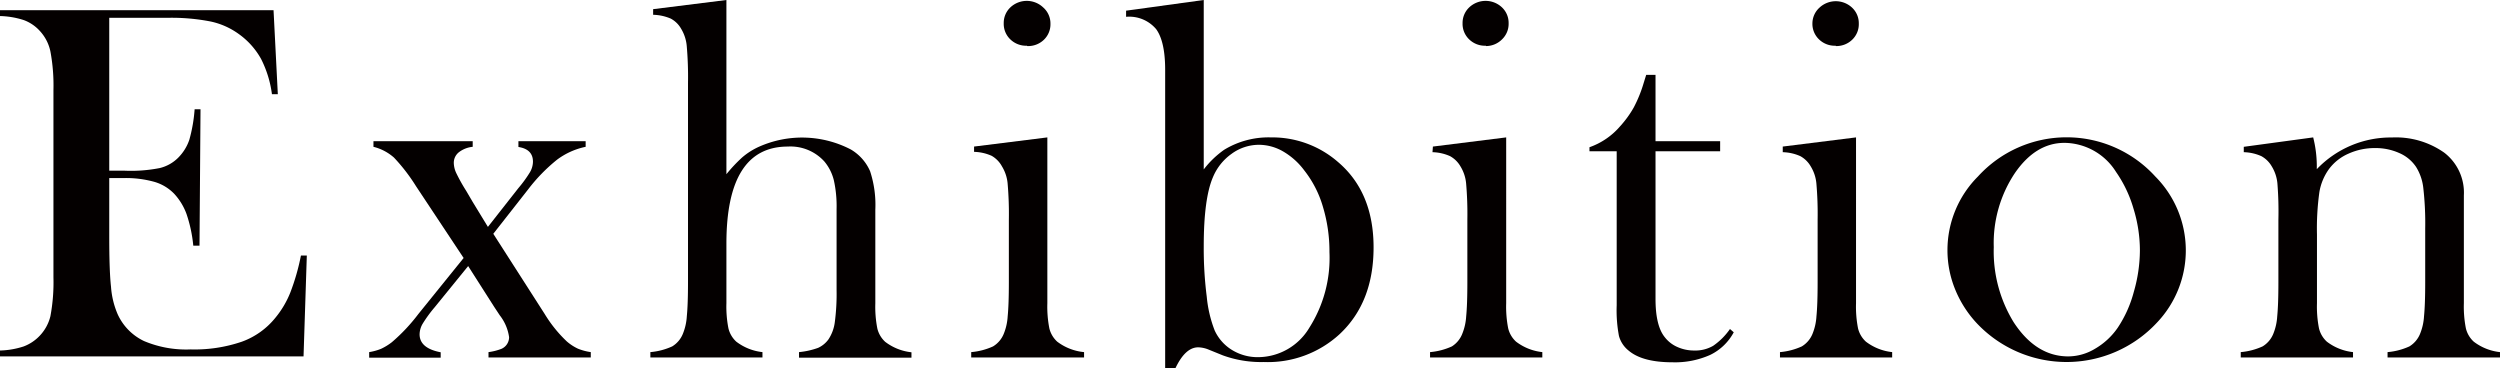
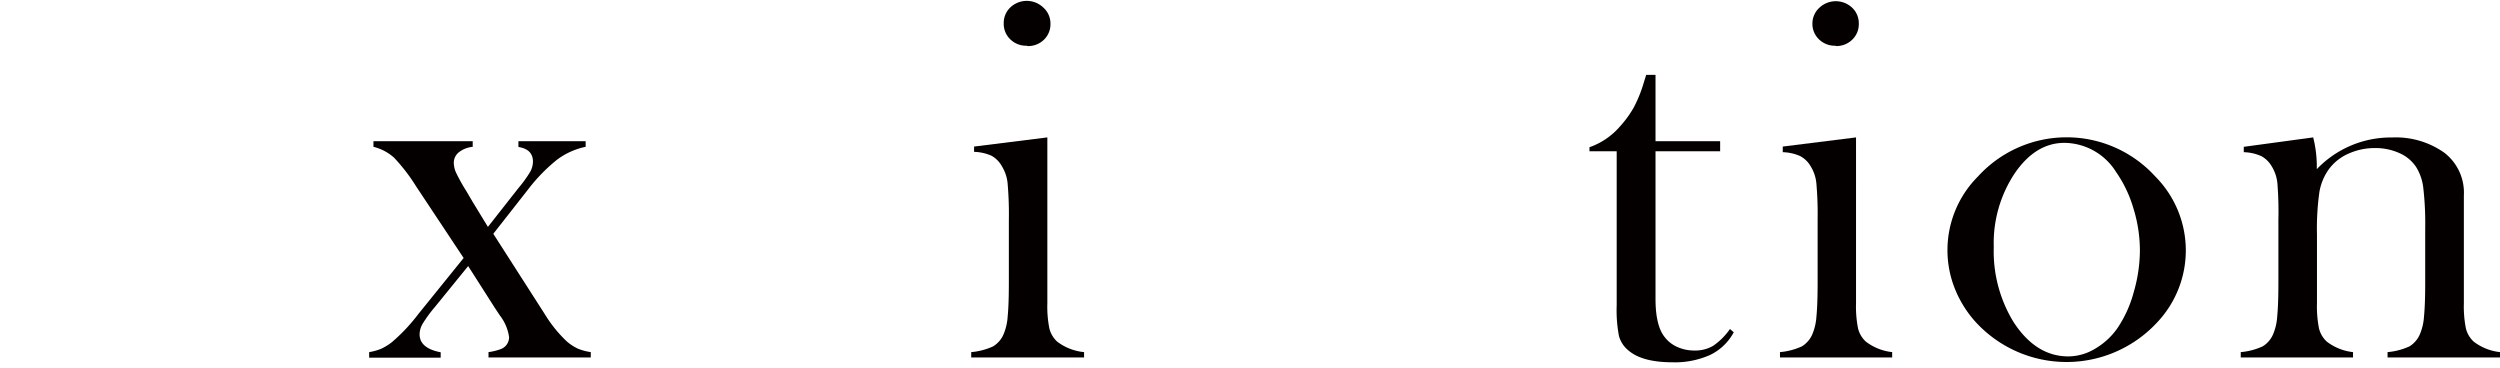
<svg xmlns="http://www.w3.org/2000/svg" id="レイヤー_1" data-name="レイヤー 1" viewBox="0 0 297.49 43.84">
  <defs>
    <style>.cls-1{fill:#040000;}</style>
  </defs>
  <title>アートボード 1</title>
-   <path class="cls-1" d="M32.55,1.21l.51,10-.7,0A12.93,12.93,0,0,0,31.06,7a9,9,0,0,0-2.63-2.94,8.81,8.81,0,0,0-3.36-1.5,24.18,24.18,0,0,0-5.15-.44H13V20.31H14.8A17.63,17.63,0,0,0,19,20a4.63,4.63,0,0,0,2.27-1.3,5.51,5.51,0,0,0,1.26-2.07A18.11,18.11,0,0,0,23.16,13l.7,0-.12,16.23H23a16.55,16.55,0,0,0-.8-3.75,7.11,7.11,0,0,0-1.47-2.42,5.35,5.35,0,0,0-2.36-1.42,12.61,12.61,0,0,0-3.69-.45H13v6.93q0,4.15.21,6A10,10,0,0,0,14,37.39a6.52,6.52,0,0,0,3.13,3.19,12.89,12.89,0,0,0,5.56,1,17.39,17.39,0,0,0,6.09-.92,9.09,9.09,0,0,0,4-2.86,11.18,11.18,0,0,0,1.77-3,26.24,26.24,0,0,0,1.26-4.39l.7,0-.39,12H0v-.7a9.81,9.81,0,0,0,2.8-.48,5.08,5.08,0,0,0,1.92-1.27A5.13,5.13,0,0,0,6,37.62,22,22,0,0,0,6.36,33V10.72A22,22,0,0,0,6,6.13,5.13,5.13,0,0,0,4.72,3.66,4.83,4.83,0,0,0,2.83,2.39,9.91,9.91,0,0,0,0,1.91v-.7Z" />
  <path class="cls-1" d="M44.44,16.8H56.25v.67a3.21,3.21,0,0,0-1.65.65A1.6,1.6,0,0,0,54,19.4a3,3,0,0,0,.29,1.19,21,21,0,0,0,1.19,2.13L56.23,24l1.83,3,3.63-4.62a14.74,14.74,0,0,0,1.38-1.9,2.56,2.56,0,0,0,.35-1.24q0-1.48-1.73-1.75V16.8h8v.67A8.57,8.57,0,0,0,66.29,19a20.35,20.35,0,0,0-3.44,3.53L58.7,27.82l6.12,9.55a15.65,15.65,0,0,0,2.63,3.26,5.74,5.74,0,0,0,1.32.86,6.56,6.56,0,0,0,1.53.41v.64H58.13V41.9a6.69,6.69,0,0,0,1.54-.39,1.51,1.51,0,0,0,.91-1.39,5.45,5.45,0,0,0-1.11-2.6l-.66-1-3.1-4.86-4,4.92a15.73,15.73,0,0,0-1.42,1.95,2.57,2.57,0,0,0-.36,1.25q0,1.66,2.51,2.14v.64H43.93V41.9a6.55,6.55,0,0,0,1.41-.39,6.66,6.66,0,0,0,1.29-.79,21.21,21.21,0,0,0,3.15-3.35l5.39-6.67L49.5,22.15a21.48,21.48,0,0,0-2.62-3.4,5.8,5.8,0,0,0-2.44-1.28Z" />
-   <path class="cls-1" d="M86.44,0V20.73a17.83,17.83,0,0,1,1.88-2,8.26,8.26,0,0,1,2-1.27,12.58,12.58,0,0,1,10.93.33,5.57,5.57,0,0,1,2.29,2.59,12.83,12.83,0,0,1,.62,4.58v8.83l0,2.3a13.4,13.4,0,0,0,.24,3,3.15,3.15,0,0,0,.94,1.59,6.24,6.24,0,0,0,3.12,1.24v.64H95.08V41.9a9.18,9.18,0,0,0,2.28-.51,3.14,3.14,0,0,0,1.22-1,4.81,4.81,0,0,0,.76-2.06,25.8,25.8,0,0,0,.21-3.84V24.88a14.16,14.16,0,0,0-.33-3.45,5.57,5.57,0,0,0-1.12-2.21,5.44,5.44,0,0,0-4.35-1.78q-7.31,0-7.31,11.55v4.84l0,2.24a13.4,13.4,0,0,0,.24,3,3.14,3.14,0,0,0,.94,1.59,6.23,6.23,0,0,0,3.11,1.24v.64H77.39V41.9a7.85,7.85,0,0,0,2.6-.68,3.11,3.11,0,0,0,1.27-1.5,6.58,6.58,0,0,0,.47-2.1q.14-1.41.14-4.07V9.83a42.38,42.38,0,0,0-.15-4.35,4.74,4.74,0,0,0-.67-2.06,3.08,3.08,0,0,0-1.24-1.21,5.65,5.65,0,0,0-2.09-.45V1.09Z" />
  <path class="cls-1" d="M115.91,17.44l8.72-1.09V33.79l0,2.29a13.36,13.36,0,0,0,.24,3,3.14,3.14,0,0,0,.94,1.58A6.26,6.26,0,0,0,129,41.9v.64H115.57V41.9a7.86,7.86,0,0,0,2.6-.68,3.11,3.11,0,0,0,1.27-1.49,6.52,6.52,0,0,0,.47-2.09q.14-1.4.14-4.05V26.15a42,42,0,0,0-.15-4.35,4.69,4.69,0,0,0-.67-2A3.2,3.2,0,0,0,118,18.54a5.45,5.45,0,0,0-2.09-.47Zm6.31-12a2.69,2.69,0,0,1-2-.76,2.55,2.55,0,0,1-.78-1.91,2.54,2.54,0,0,1,.79-1.89,2.84,2.84,0,0,1,3.9,0A2.54,2.54,0,0,1,125,2.82a2.55,2.55,0,0,1-.78,1.91A2.69,2.69,0,0,1,122.22,5.48Z" />
-   <path class="cls-1" d="M143.24,20.16a11.13,11.13,0,0,1,2.42-2.33,10.14,10.14,0,0,1,5.56-1.48,11.91,11.91,0,0,1,8,2.93q4.23,3.6,4.23,10.16t-4.06,10.34a12.61,12.61,0,0,1-9,3.3,13.33,13.33,0,0,1-4.87-.79l-1.7-.69a3.46,3.46,0,0,0-1.24-.27q-1.54,0-2.72,2.51h-1.21V8.33q0-3.39-1.07-4.86A4.19,4.19,0,0,0,134,2V1.27L143.24,0Zm0,9.16a45.49,45.49,0,0,0,.36,6,14.83,14.83,0,0,0,.94,4,5.33,5.33,0,0,0,2.07,2.33,5.83,5.83,0,0,0,3.12.85,7.14,7.14,0,0,0,6.08-3.51A15.48,15.48,0,0,0,158.2,30a18.34,18.34,0,0,0-.78-5.4,12.72,12.72,0,0,0-2.23-4.34A8.37,8.37,0,0,0,152.65,18a5.78,5.78,0,0,0-2.83-.77,5.51,5.51,0,0,0-3.26,1.07,6.42,6.42,0,0,0-2.23,2.8Q143.24,23.64,143.24,29.32Z" />
-   <path class="cls-1" d="M170.51,17.44l8.72-1.09V33.79l0,2.29a13.36,13.36,0,0,0,.24,3,3.14,3.14,0,0,0,.94,1.58,6.26,6.26,0,0,0,3.12,1.24v.64H170.17V41.9a7.86,7.86,0,0,0,2.6-.68A3.11,3.11,0,0,0,174,39.73a6.52,6.52,0,0,0,.47-2.09q.14-1.4.14-4.05V26.15a42,42,0,0,0-.15-4.35,4.69,4.69,0,0,0-.67-2,3.2,3.2,0,0,0-1.24-1.22,5.45,5.45,0,0,0-2.09-.47Zm6.31-12a2.69,2.69,0,0,1-2-.76,2.55,2.55,0,0,1-.78-1.91,2.54,2.54,0,0,1,.79-1.89,2.84,2.84,0,0,1,3.9,0,2.54,2.54,0,0,1,.79,1.89,2.55,2.55,0,0,1-.78,1.91A2.69,2.69,0,0,1,176.82,5.48Z" />
  <path class="cls-1" d="M197,16.8h7.69V18H197V35.57q0,3.18,1.09,4.54a3.83,3.83,0,0,0,1.51,1.18,4.84,4.84,0,0,0,2,.42,4.23,4.23,0,0,0,2.26-.56,7.83,7.83,0,0,0,2-2l.45.39a6.28,6.28,0,0,1-2.8,2.69,10.23,10.23,0,0,1-4.5.88q-3.57,0-5.21-1.39a3.36,3.36,0,0,1-1.15-1.74,16.3,16.3,0,0,1-.27-3.65V18h-3.24v-.48A8.52,8.52,0,0,0,192.81,15a12.22,12.22,0,0,0,1.61-2.23,15.76,15.76,0,0,0,1.16-2.86l.31-1H197Z" />
  <path class="cls-1" d="M212.14,17.44l8.72-1.09V33.79l0,2.29a13.36,13.36,0,0,0,.24,3,3.14,3.14,0,0,0,.94,1.58,6.26,6.26,0,0,0,3.12,1.24v.64H211.81V41.9a7.86,7.86,0,0,0,2.6-.68,3.11,3.11,0,0,0,1.27-1.49,6.52,6.52,0,0,0,.47-2.09q.14-1.4.14-4.05V26.15a42,42,0,0,0-.15-4.35,4.69,4.69,0,0,0-.67-2,3.2,3.2,0,0,0-1.24-1.22,5.45,5.45,0,0,0-2.09-.47Zm6.31-12a2.69,2.69,0,0,1-2-.76,2.55,2.55,0,0,1-.78-1.91A2.54,2.54,0,0,1,216.5.92a2.84,2.84,0,0,1,3.9,0,2.54,2.54,0,0,1,.79,1.89,2.55,2.55,0,0,1-.78,1.91A2.69,2.69,0,0,1,218.45,5.48Z" />
  <path class="cls-1" d="M231.74,29.76A12.4,12.4,0,0,1,235.37,21a14.27,14.27,0,0,1,21.1,0,12.47,12.47,0,0,1,.18,17.41,14.68,14.68,0,0,1-21.47,0,13.19,13.19,0,0,1-2.56-4.06A12.32,12.32,0,0,1,231.74,29.76Zm5.51-.35a16.11,16.11,0,0,0,2.36,8.92q2.66,4.08,6.51,4.08a6.21,6.21,0,0,0,3.18-.91A8.39,8.39,0,0,0,252,39a14.2,14.2,0,0,0,1.91-4.25,18.05,18.05,0,0,0,.73-4.95,17,17,0,0,0-.77-5,14.84,14.84,0,0,0-2.07-4.34A7.33,7.33,0,0,0,245.66,17q-3.42,0-5.9,3.6A15,15,0,0,0,237.25,29.41Z" />
  <path class="cls-1" d="M275.26,16.35a14.06,14.06,0,0,1,.43,3.29v.49a12.17,12.17,0,0,1,8.93-3.77,10,10,0,0,1,6.24,1.81,6,6,0,0,1,2.33,5.08V36.07a13.4,13.4,0,0,0,.24,3,3.15,3.15,0,0,0,.94,1.59,6.24,6.24,0,0,0,3.12,1.24v.64H284.11V41.9a7.89,7.89,0,0,0,2.6-.68,3.12,3.12,0,0,0,1.27-1.5,6.58,6.58,0,0,0,.47-2.1q.14-1.41.14-4V27.18a36.76,36.76,0,0,0-.23-4.84,5.93,5.93,0,0,0-.86-2.48,4.56,4.56,0,0,0-2-1.65,6.85,6.85,0,0,0-2.87-.59,7.55,7.55,0,0,0-3.16.66,5.75,5.75,0,0,0-2.31,1.81A6.52,6.52,0,0,0,276,22.84a31.13,31.13,0,0,0-.29,5.06v5.93l0,2.24a13.4,13.4,0,0,0,.24,3,3.15,3.15,0,0,0,.94,1.59A6.24,6.24,0,0,0,280,41.9v.64H266.64V41.9a7.86,7.86,0,0,0,2.6-.68,3.11,3.11,0,0,0,1.27-1.49,6.52,6.52,0,0,0,.47-2.09q.14-1.4.14-4.05V26.15A42,42,0,0,0,271,21.8a4.69,4.69,0,0,0-.67-2,3.2,3.2,0,0,0-1.24-1.22,5.45,5.45,0,0,0-2.09-.47v-.64Z" />
</svg>